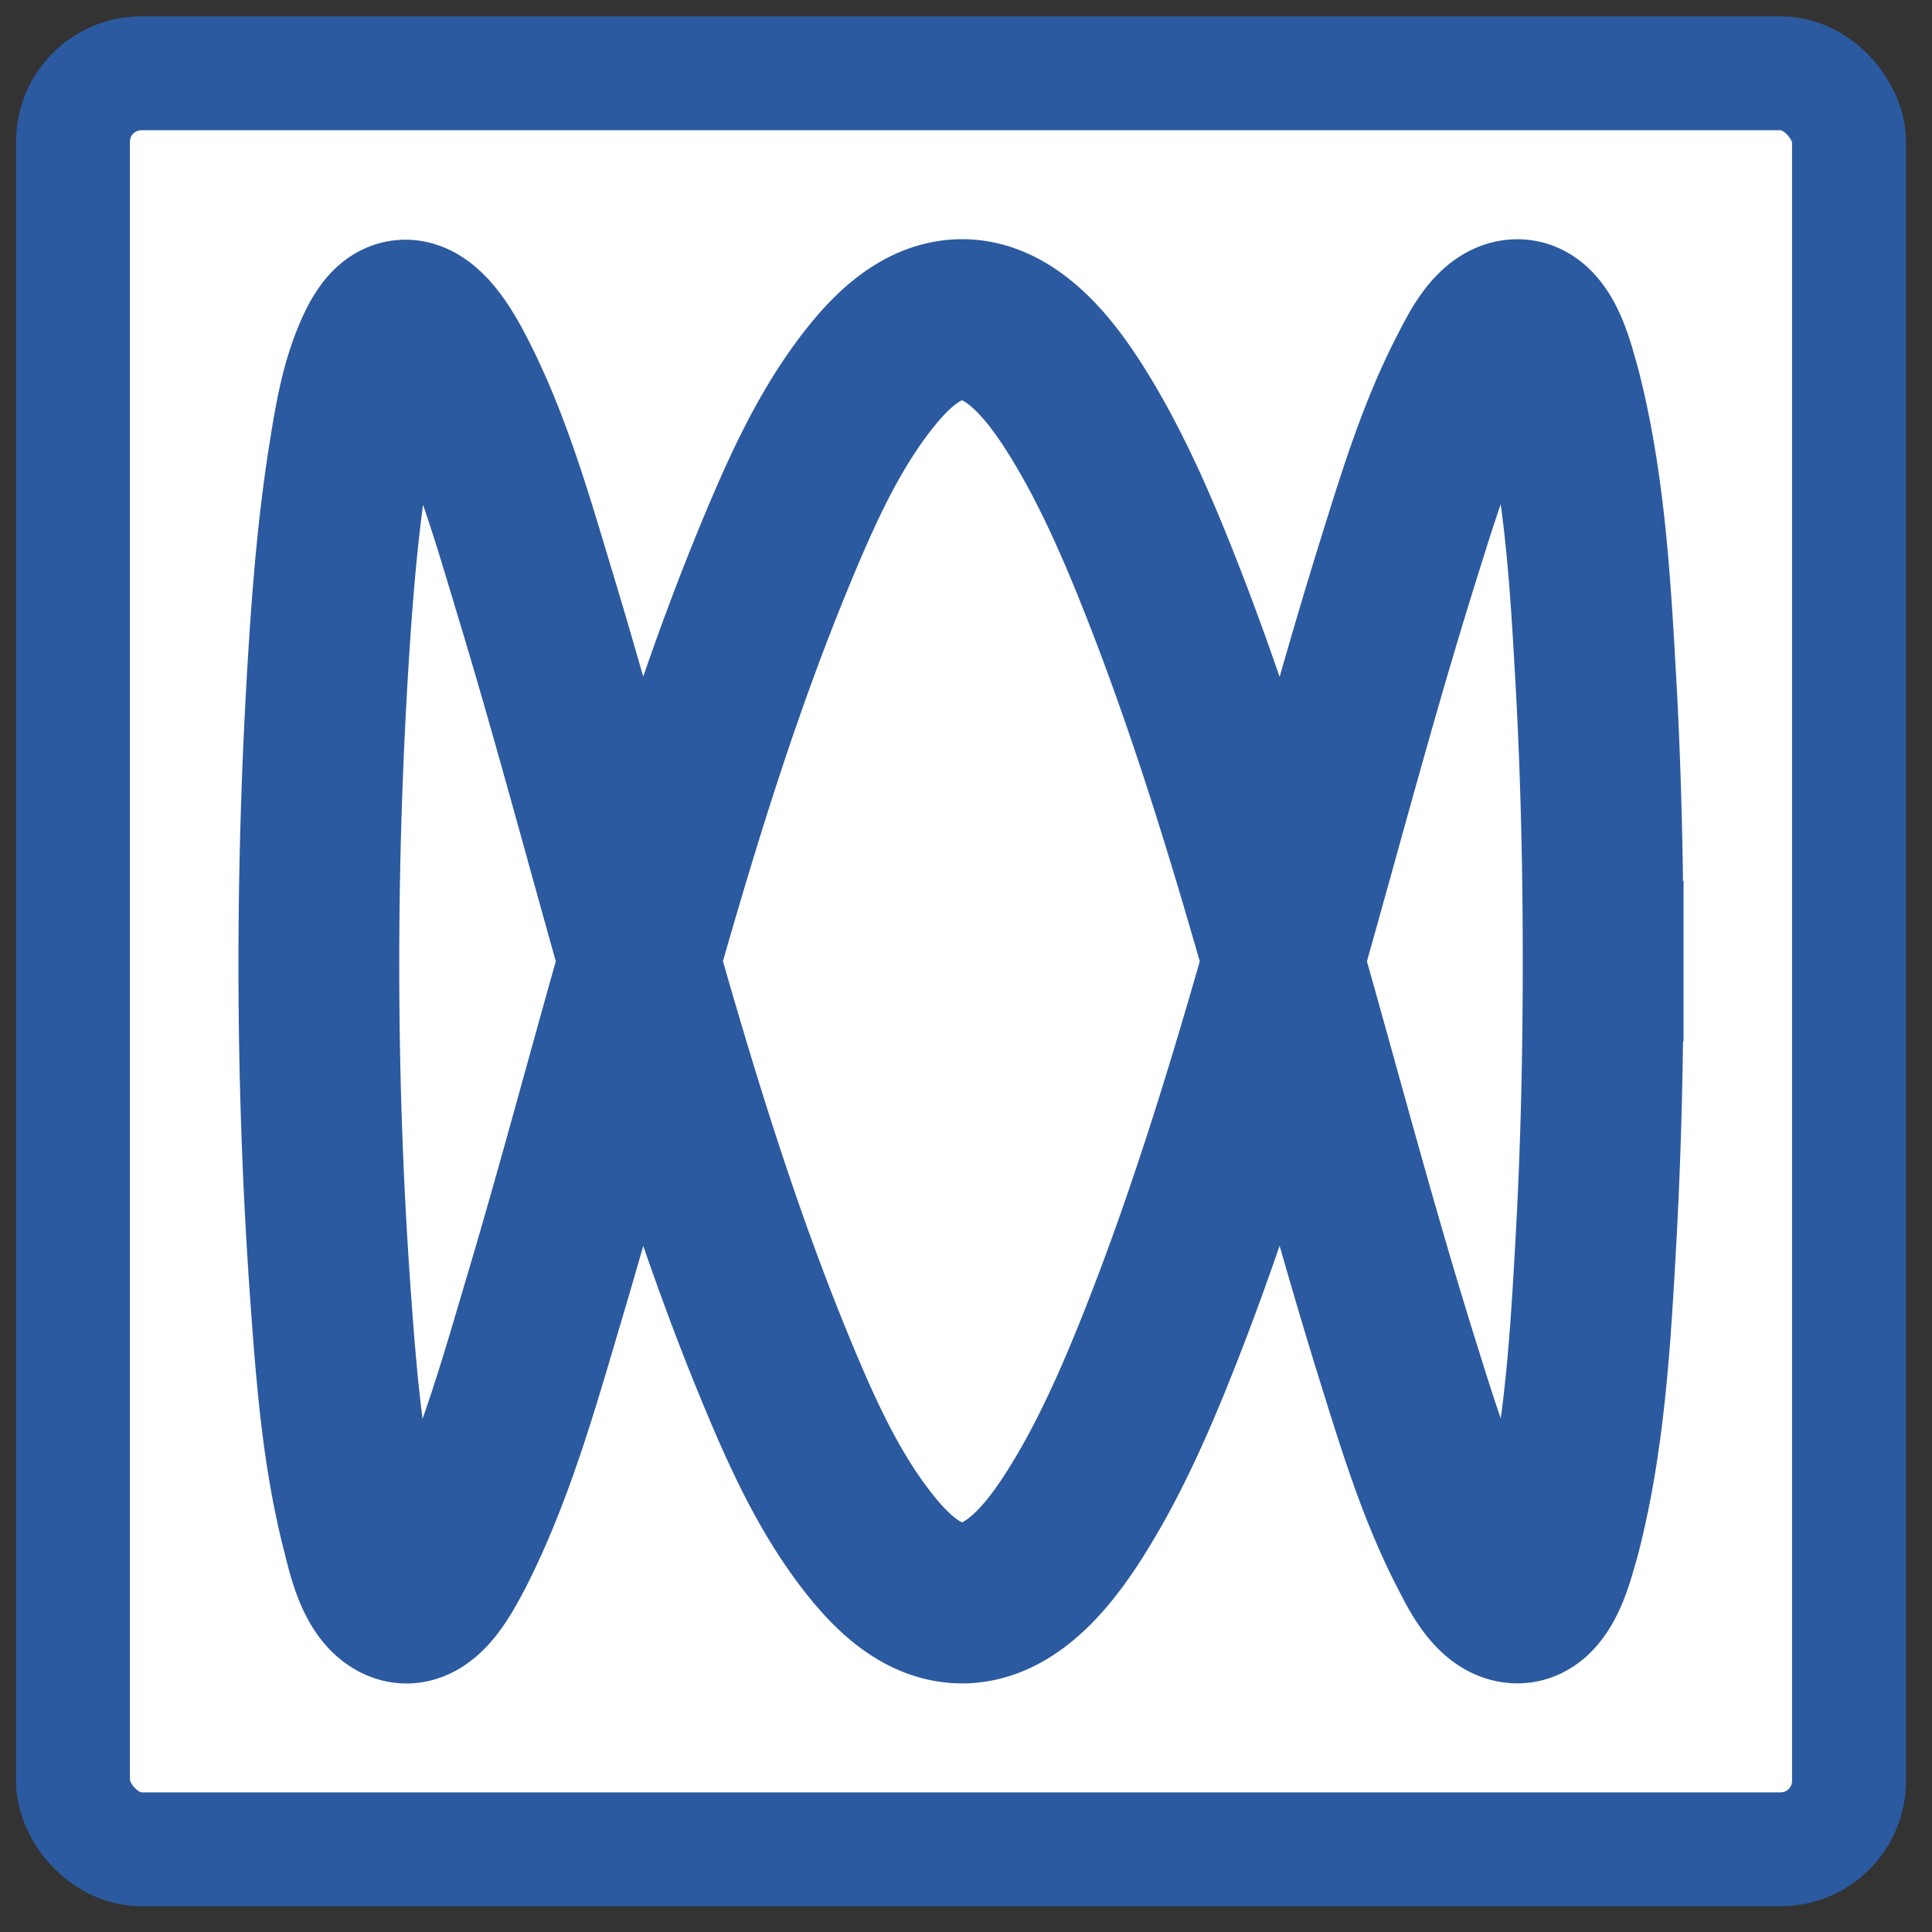
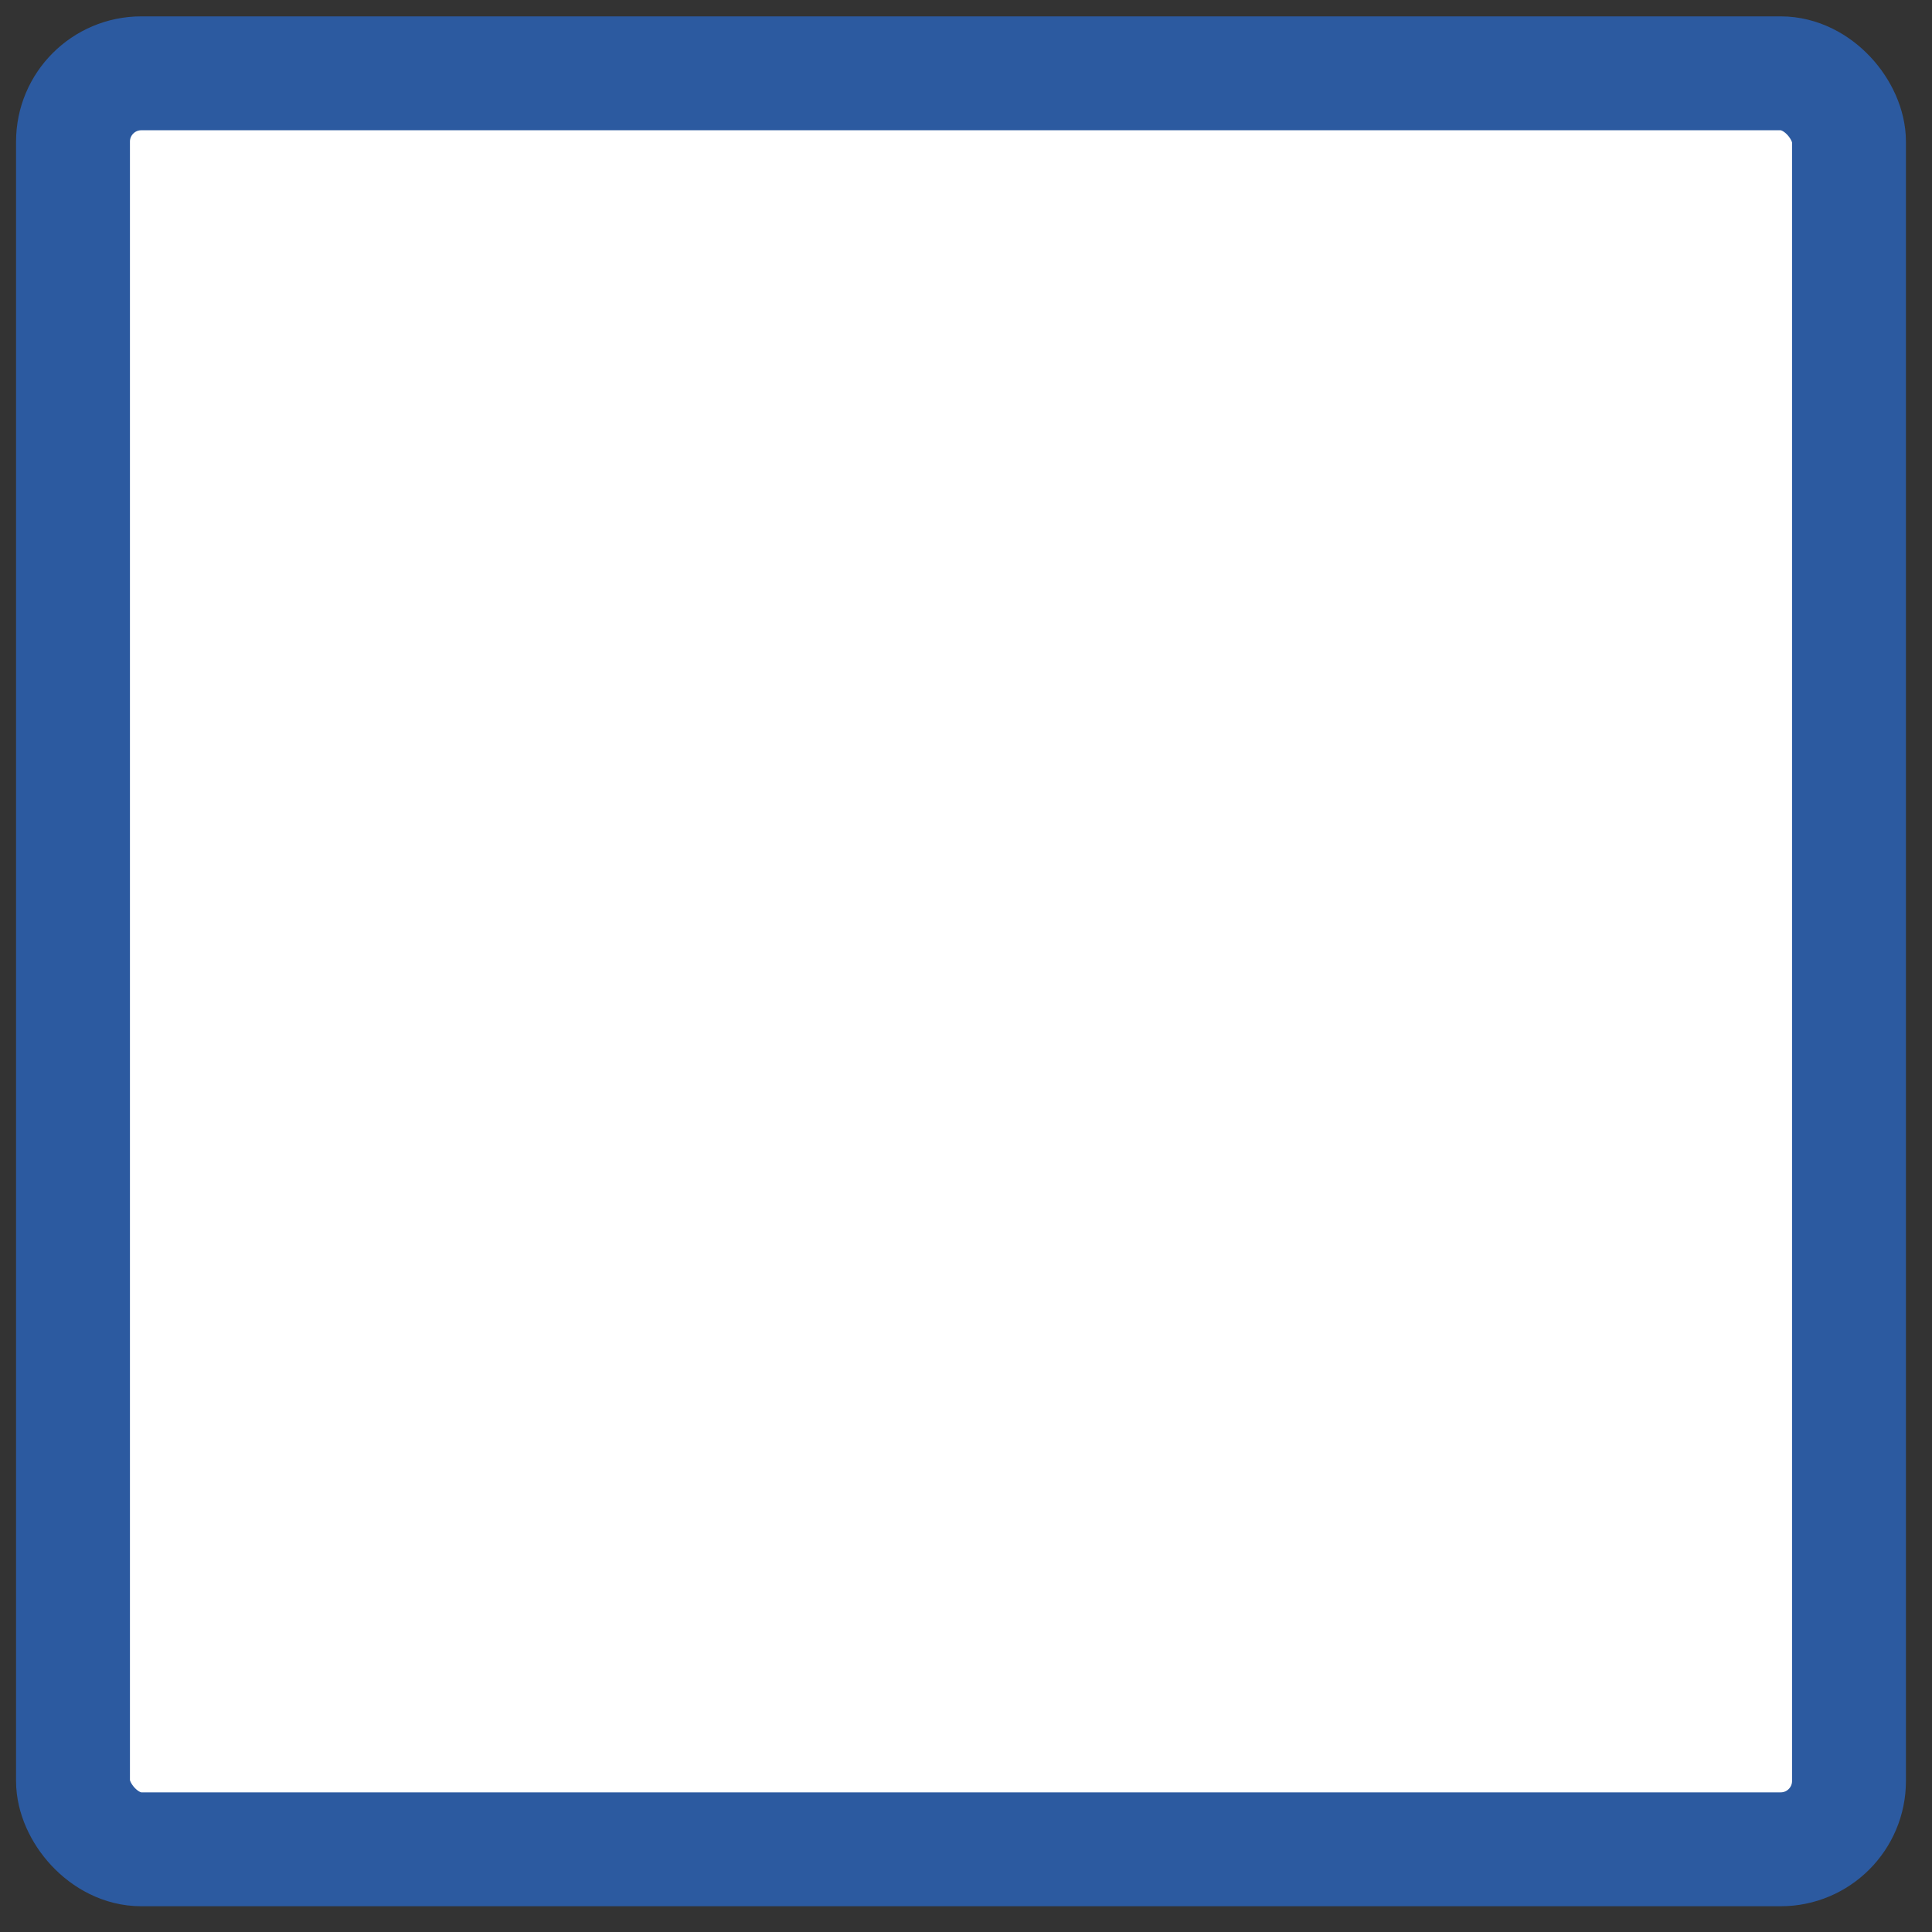
<svg xmlns="http://www.w3.org/2000/svg" xml:space="preserve" width="64" height="64" viewBox="0 0 16.933 16.933">
  <rect x="0" y="0" width="16.933" height="16.933" fill="#333333" stroke="none" />
  <g stroke="#2c5aa0" transform="translate(-14.876 -13.379) scale(.254)">
    <rect width="61.282" height="61.282" x="61.086" y="55.203" fill="#fff" stroke-width="3.93" rx="2.357" ry="2.357" />
-     <path fill="none" stroke-linecap="square" stroke-linejoin="round" stroke-width="5.548" d="M113.885 85.844c0 3.251-.072 6.504-.255 9.75-.182 3.243-.374 6.581-1.156 9.746-.05.2-.102.398-.16.594-.176.601-.563 2.103-1.433 2.05-.788-.048-1.33-1.216-1.632-1.8-1.066-2.064-1.758-4.336-2.448-6.546-2.86-9.15-4.885-18.613-8.497-27.515a49.974 49.974 0 0 0-.85-1.982 34.676 34.676 0 0 0-.753-1.549 24.534 24.534 0 0 0-.649-1.177c-.942-1.597-2.575-4.087-4.777-3.667-1.077.206-1.936 1.04-2.603 1.858-1.441 1.771-2.413 3.93-3.284 6.023-3.463 8.314-5.467 17.19-8.029 25.803-.852 2.865-1.676 5.829-3.002 8.52a12.41 12.41 0 0 1-.257.495c-.287.522-.953 1.795-1.748 1.498-.827-.308-1.114-1.735-1.3-2.462-.658-2.562-.872-5.253-1.064-7.882-.543-7.44-.547-14.97-.075-22.415.142-2.24.33-4.484.682-6.702.206-1.297.424-2.693 1.01-3.884a2.81 2.81 0 0 1 .304-.5c.88-1.12 1.854.515 2.242 1.236 1.33 2.477 2.11 5.287 2.921 7.963 2.686 8.866 4.706 18.016 8.248 26.598.89 2.156 1.882 4.389 3.37 6.207.676.825 1.553 1.666 2.647 1.847 2.174.36 3.777-2.088 4.71-3.67.229-.386.444-.779.65-1.177.265-.509.514-1.026.753-1.548.298-.654.58-1.315.85-1.98 3.613-8.902 5.64-18.366 8.498-27.516.693-2.22 1.387-4.505 2.462-6.576.302-.58.838-1.73 1.62-1.78.876-.055 1.265 1.47 1.44 2.073.058.198.111.397.16.597.78 3.174.971 6.518 1.153 9.769.18 3.226.252 6.458.252 9.69" />
  </g>
</svg>